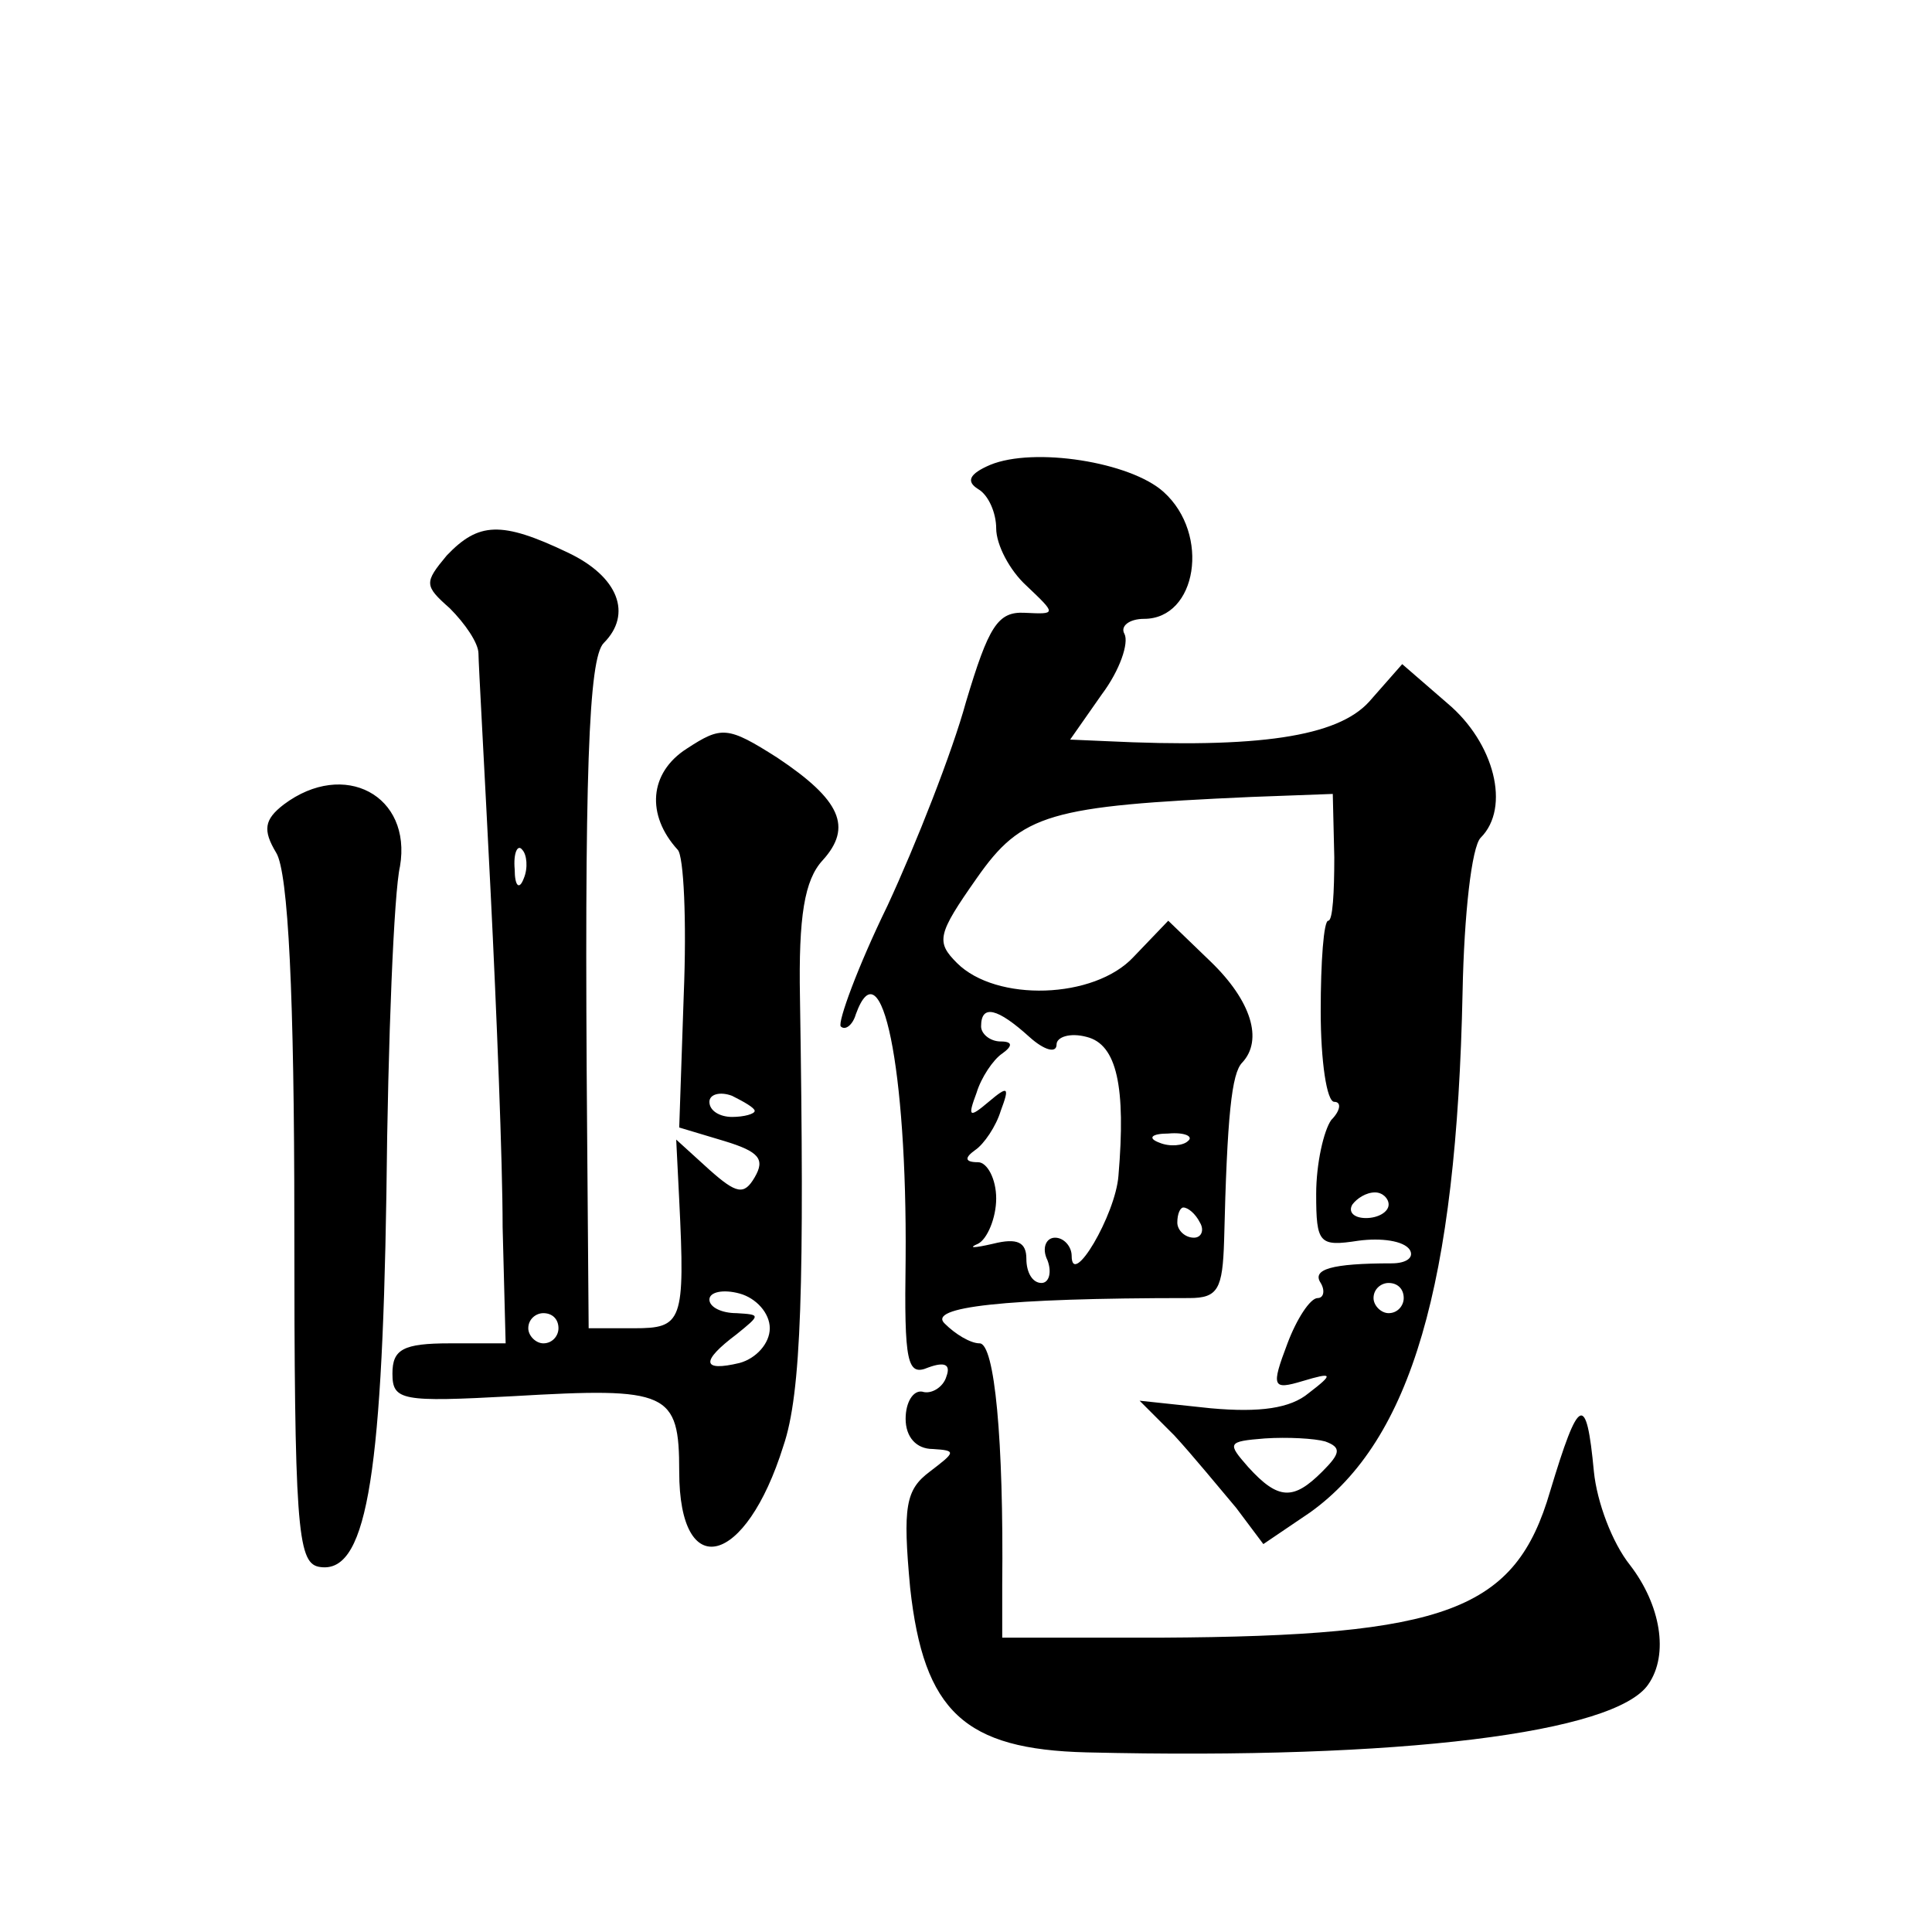
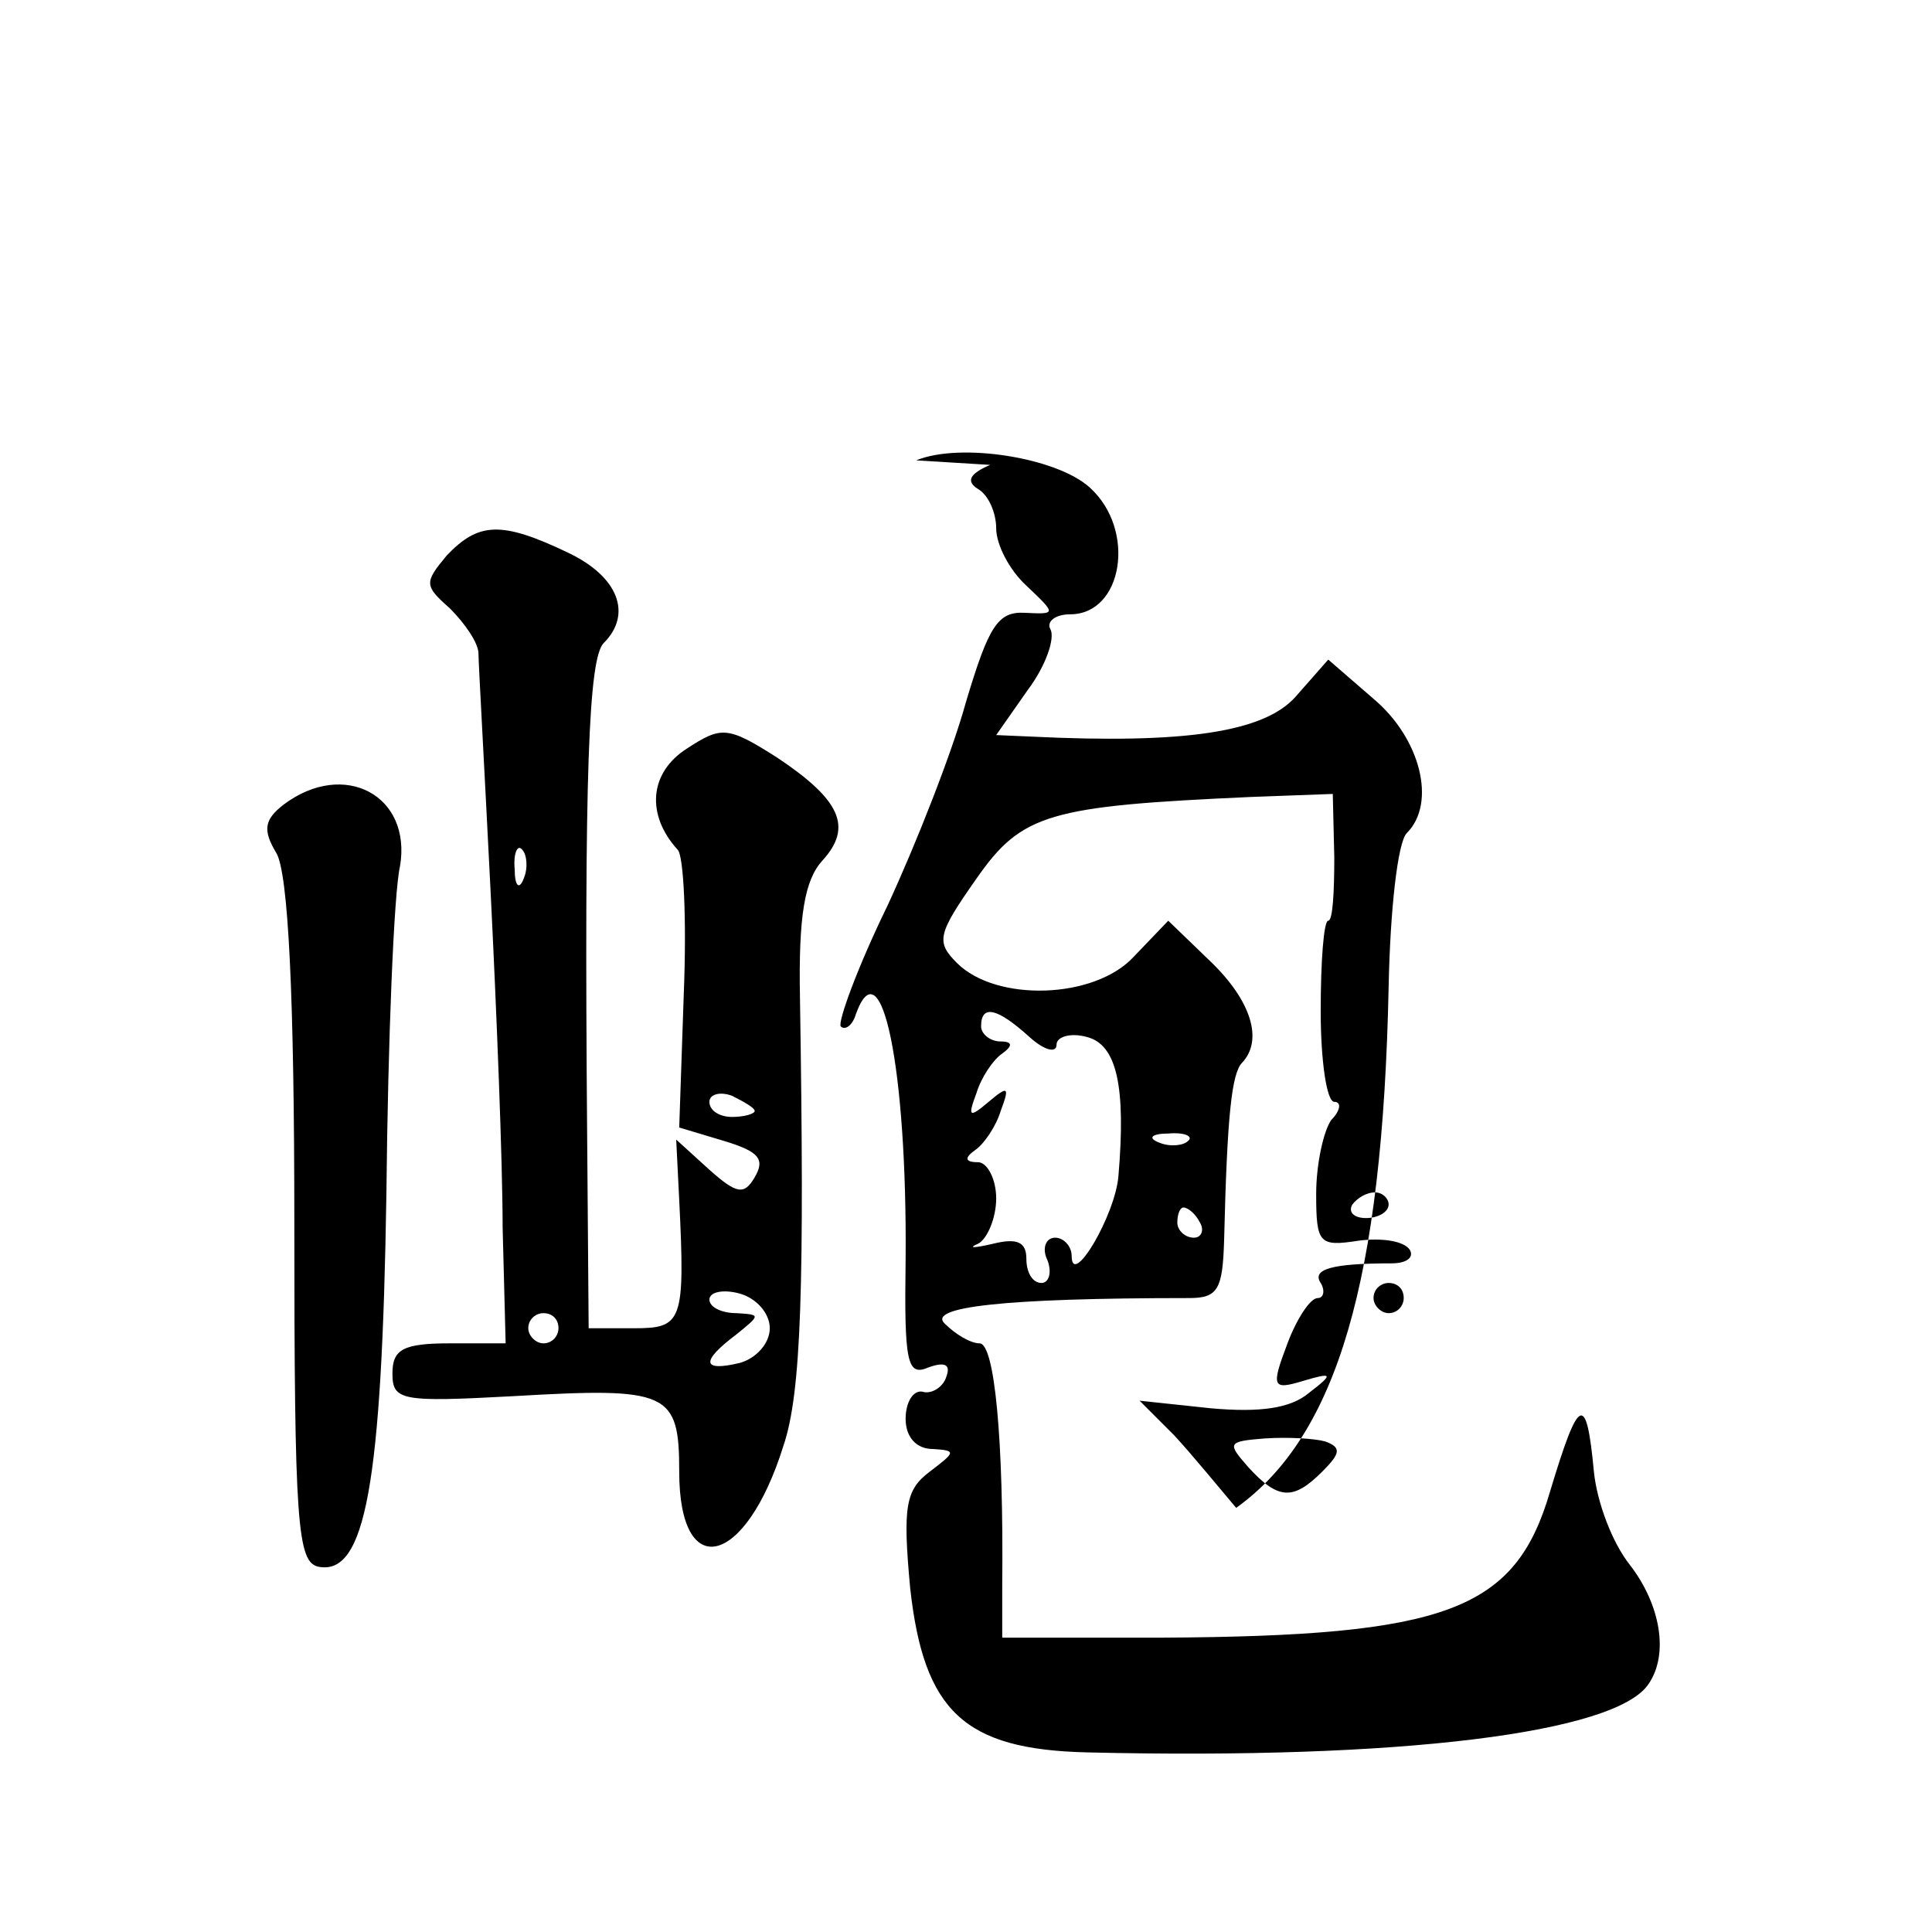
<svg xmlns="http://www.w3.org/2000/svg" version="1.0" width="128pt" height="128pt" viewBox="0 0 128 128" preserveAspectRatio="xMidYMid meet">
  <g transform="translate(0,128) scale(0.1,-0.1)" fill="#0" stroke="none">
-     <path d="M656 972 c-14 -6 -16 -11 -8 -16 7 -4 12 -16 12 -26 0 -11 9 -28 20 -38 20 -19 20 -19 -1 -18 -18 1 -24 -9 -39 -59 -9 -33 -33 -94 -52 -135 -20 -41 -33 -77 -31 -80 3 -3 8 1 10 8 17 47 34 -36 33 -162 -1 -69 1 -78 15 -72 11 4 15 2 12 -6 -2 -7 -10 -12 -16 -10 -6 1 -11 -7 -11 -18 0 -12 7 -20 18 -20 16 -1 15 -2 -2 -15 -16 -12 -18 -23 -13 -77 9 -82 36 -107 117 -109 209 -5 350 13 372 45 14 20 8 53 -12 79 -12 15 -22 42 -24 62 -5 53 -10 50 -29 -13 -23 -79 -68 -96 -258 -97 l-105 0 0 35 c1 96 -5 160 -15 160 -6 0 -16 6 -23 13 -12 11 38 17 162 17 19 0 22 6 23 38 2 83 5 111 12 118 14 15 6 41 -21 67 l-28 27 -23 -24 c-26 -28 -91 -30 -117 -4 -14 14 -13 19 13 56 30 43 48 48 182 54 l54 2 1 -42 c0 -23 -1 -42 -4 -42 -3 0 -5 -27 -5 -60 0 -33 4 -60 9 -60 5 0 4 -6 -2 -12 -5 -7 -10 -29 -10 -49 0 -33 2 -35 28 -31 15 2 30 0 34 -6 3 -5 -2 -9 -12 -9 -40 0 -53 -4 -47 -13 3 -5 2 -10 -2 -10 -5 0 -14 -14 -20 -30 -11 -29 -10 -31 10 -25 20 6 21 5 4 -8 -12 -10 -32 -13 -65 -10 l-47 5 23 -23 c12 -13 30 -35 41 -48 l18 -24 31 21 c67 48 97 151 101 345 1 51 6 96 12 102 20 20 9 63 -22 89 l-30 26 -22 -25 c-21 -23 -73 -31 -175 -26 l-23 1 21 30 c12 16 18 34 15 40 -3 5 3 10 13 10 35 0 44 56 13 84 -22 20 -86 30 -115 18z m26 -379 c10 -9 18 -11 18 -5 0 5 9 8 20 5 20 -5 26 -33 21 -92 -2 -26 -31 -75 -31 -53 0 6 -5 12 -11 12 -6 0 -9 -7 -5 -15 3 -8 1 -15 -4 -15 -6 0 -10 7 -10 16 0 11 -6 14 -22 10 -13 -3 -17 -3 -10 0 6 3 12 17 12 30 0 13 -6 24 -12 24 -9 0 -9 3 -2 8 6 4 14 16 17 26 6 16 5 17 -8 6 -13 -11 -14 -10 -8 6 3 10 11 22 17 26 7 5 7 8 -1 8 -7 0 -13 5 -13 10 0 15 11 12 32 -7z m105 -69 c-3 -3 -12 -4 -19 -1 -8 3 -5 6 6 6 11 1 17 -2 13 -5z m133 -42 c0 -5 -7 -9 -15 -9 -8 0 -12 4 -9 9 3 4 9 8 15 8 5 0 9 -4 9 -8z m-125 -12 c3 -5 1 -10 -4 -10 -6 0 -11 5 -11 10 0 6 2 10 4 10 3 0 8 -4 11 -10z m135 -50 c0 -5 -4 -10 -10 -10 -5 0 -10 5 -10 10 0 6 5 10 10 10 6 0 10 -4 10 -10z m-52 -95 c11 -4 10 -8 -2 -20 -19 -19 -29 -19 -49 3 -14 16 -14 17 11 19 15 1 33 0 40 -2z M296 912 c-15 -18 -15 -20 2 -35 10 -10 19 -23 19 -30 0 -6 4 -77 8 -157 4 -80 8 -180 8 -223 l2 -77 -37 0 c-31 0 -38 -4 -38 -20 0 -18 6 -19 80 -15 103 6 110 3 110 -50 0 -74 44 -63 69 17 12 35 14 107 11 297 -1 54 3 78 15 91 20 22 12 40 -30 68 -33 21 -37 21 -60 6 -25 -16 -27 -44 -6 -67 4 -4 6 -47 4 -96 l-3 -88 30 -9 c23 -7 27 -12 20 -24 -7 -12 -12 -11 -30 5 l-22 20 2 -40 c4 -81 2 -85 -30 -85 l-30 0 -1 128 c-2 241 1 316 11 326 19 19 10 44 -24 60 -44 21 -59 20 -80 -2z m51 -214 c-3 -8 -6 -5 -6 6 -1 11 2 17 5 13 3 -3 4 -12 1 -19z m153 -154 c0 -2 -7 -4 -15 -4 -8 0 -15 4 -15 10 0 5 7 7 15 4 8 -4 15 -8 15 -10z m10 -144 c0 -10 -9 -20 -20 -23 -25 -6 -26 1 -2 19 16 13 16 13 0 14 -10 0 -18 4 -18 9 0 5 9 7 20 4 11 -3 20 -13 20 -23z m-140 0 c0 -5 -4 -10 -10 -10 -5 0 -10 5 -10 10 0 6 5 10 10 10 6 0 10 -4 10 -10z M188 747 c-13 -10 -14 -17 -5 -32 8 -13 12 -95 12 -245 0 -200 2 -225 16 -228 31 -6 42 54 45 247 1 102 5 200 9 217 8 47 -37 71 -77 41z" />
+     <path d="M656 972 c-14 -6 -16 -11 -8 -16 7 -4 12 -16 12 -26 0 -11 9 -28 20 -38 20 -19 20 -19 -1 -18 -18 1 -24 -9 -39 -59 -9 -33 -33 -94 -52 -135 -20 -41 -33 -77 -31 -80 3 -3 8 1 10 8 17 47 34 -36 33 -162 -1 -69 1 -78 15 -72 11 4 15 2 12 -6 -2 -7 -10 -12 -16 -10 -6 1 -11 -7 -11 -18 0 -12 7 -20 18 -20 16 -1 15 -2 -2 -15 -16 -12 -18 -23 -13 -77 9 -82 36 -107 117 -109 209 -5 350 13 372 45 14 20 8 53 -12 79 -12 15 -22 42 -24 62 -5 53 -10 50 -29 -13 -23 -79 -68 -96 -258 -97 l-105 0 0 35 c1 96 -5 160 -15 160 -6 0 -16 6 -23 13 -12 11 38 17 162 17 19 0 22 6 23 38 2 83 5 111 12 118 14 15 6 41 -21 67 l-28 27 -23 -24 c-26 -28 -91 -30 -117 -4 -14 14 -13 19 13 56 30 43 48 48 182 54 l54 2 1 -42 c0 -23 -1 -42 -4 -42 -3 0 -5 -27 -5 -60 0 -33 4 -60 9 -60 5 0 4 -6 -2 -12 -5 -7 -10 -29 -10 -49 0 -33 2 -35 28 -31 15 2 30 0 34 -6 3 -5 -2 -9 -12 -9 -40 0 -53 -4 -47 -13 3 -5 2 -10 -2 -10 -5 0 -14 -14 -20 -30 -11 -29 -10 -31 10 -25 20 6 21 5 4 -8 -12 -10 -32 -13 -65 -10 l-47 5 23 -23 c12 -13 30 -35 41 -48 c67 48 97 151 101 345 1 51 6 96 12 102 20 20 9 63 -22 89 l-30 26 -22 -25 c-21 -23 -73 -31 -175 -26 l-23 1 21 30 c12 16 18 34 15 40 -3 5 3 10 13 10 35 0 44 56 13 84 -22 20 -86 30 -115 18z m26 -379 c10 -9 18 -11 18 -5 0 5 9 8 20 5 20 -5 26 -33 21 -92 -2 -26 -31 -75 -31 -53 0 6 -5 12 -11 12 -6 0 -9 -7 -5 -15 3 -8 1 -15 -4 -15 -6 0 -10 7 -10 16 0 11 -6 14 -22 10 -13 -3 -17 -3 -10 0 6 3 12 17 12 30 0 13 -6 24 -12 24 -9 0 -9 3 -2 8 6 4 14 16 17 26 6 16 5 17 -8 6 -13 -11 -14 -10 -8 6 3 10 11 22 17 26 7 5 7 8 -1 8 -7 0 -13 5 -13 10 0 15 11 12 32 -7z m105 -69 c-3 -3 -12 -4 -19 -1 -8 3 -5 6 6 6 11 1 17 -2 13 -5z m133 -42 c0 -5 -7 -9 -15 -9 -8 0 -12 4 -9 9 3 4 9 8 15 8 5 0 9 -4 9 -8z m-125 -12 c3 -5 1 -10 -4 -10 -6 0 -11 5 -11 10 0 6 2 10 4 10 3 0 8 -4 11 -10z m135 -50 c0 -5 -4 -10 -10 -10 -5 0 -10 5 -10 10 0 6 5 10 10 10 6 0 10 -4 10 -10z m-52 -95 c11 -4 10 -8 -2 -20 -19 -19 -29 -19 -49 3 -14 16 -14 17 11 19 15 1 33 0 40 -2z M296 912 c-15 -18 -15 -20 2 -35 10 -10 19 -23 19 -30 0 -6 4 -77 8 -157 4 -80 8 -180 8 -223 l2 -77 -37 0 c-31 0 -38 -4 -38 -20 0 -18 6 -19 80 -15 103 6 110 3 110 -50 0 -74 44 -63 69 17 12 35 14 107 11 297 -1 54 3 78 15 91 20 22 12 40 -30 68 -33 21 -37 21 -60 6 -25 -16 -27 -44 -6 -67 4 -4 6 -47 4 -96 l-3 -88 30 -9 c23 -7 27 -12 20 -24 -7 -12 -12 -11 -30 5 l-22 20 2 -40 c4 -81 2 -85 -30 -85 l-30 0 -1 128 c-2 241 1 316 11 326 19 19 10 44 -24 60 -44 21 -59 20 -80 -2z m51 -214 c-3 -8 -6 -5 -6 6 -1 11 2 17 5 13 3 -3 4 -12 1 -19z m153 -154 c0 -2 -7 -4 -15 -4 -8 0 -15 4 -15 10 0 5 7 7 15 4 8 -4 15 -8 15 -10z m10 -144 c0 -10 -9 -20 -20 -23 -25 -6 -26 1 -2 19 16 13 16 13 0 14 -10 0 -18 4 -18 9 0 5 9 7 20 4 11 -3 20 -13 20 -23z m-140 0 c0 -5 -4 -10 -10 -10 -5 0 -10 5 -10 10 0 6 5 10 10 10 6 0 10 -4 10 -10z M188 747 c-13 -10 -14 -17 -5 -32 8 -13 12 -95 12 -245 0 -200 2 -225 16 -228 31 -6 42 54 45 247 1 102 5 200 9 217 8 47 -37 71 -77 41z" />
  </g>
</svg>